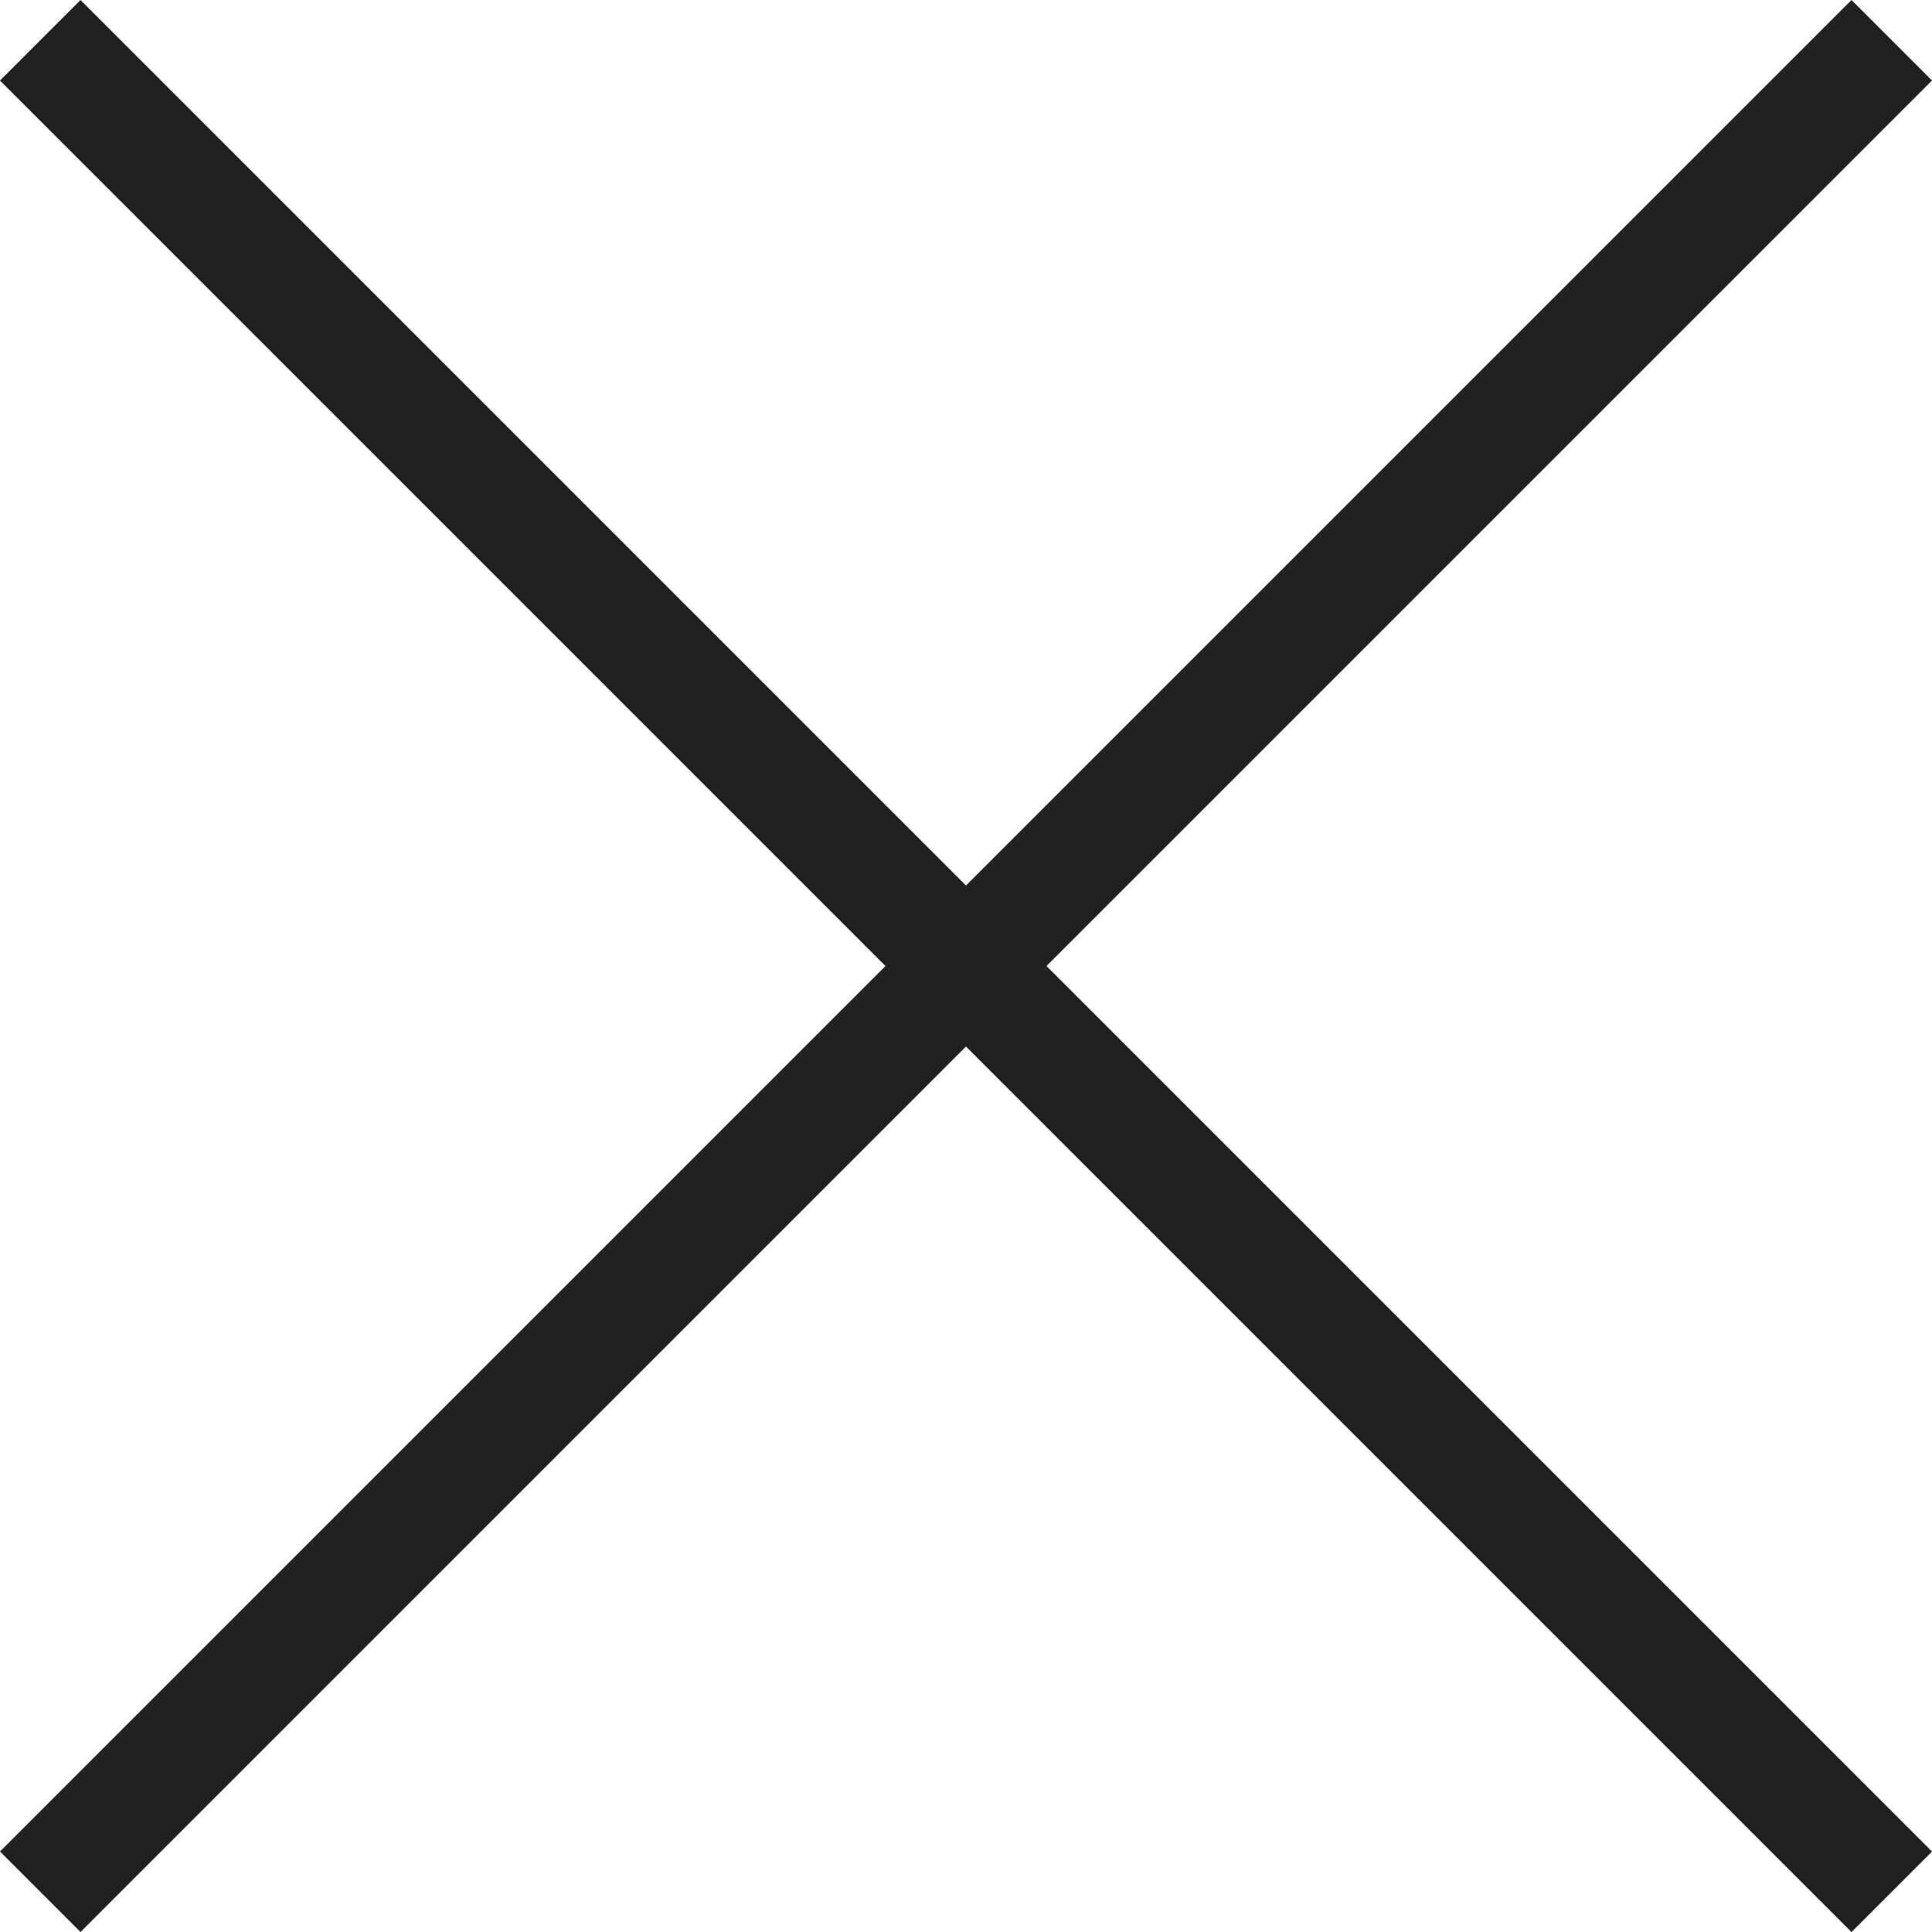
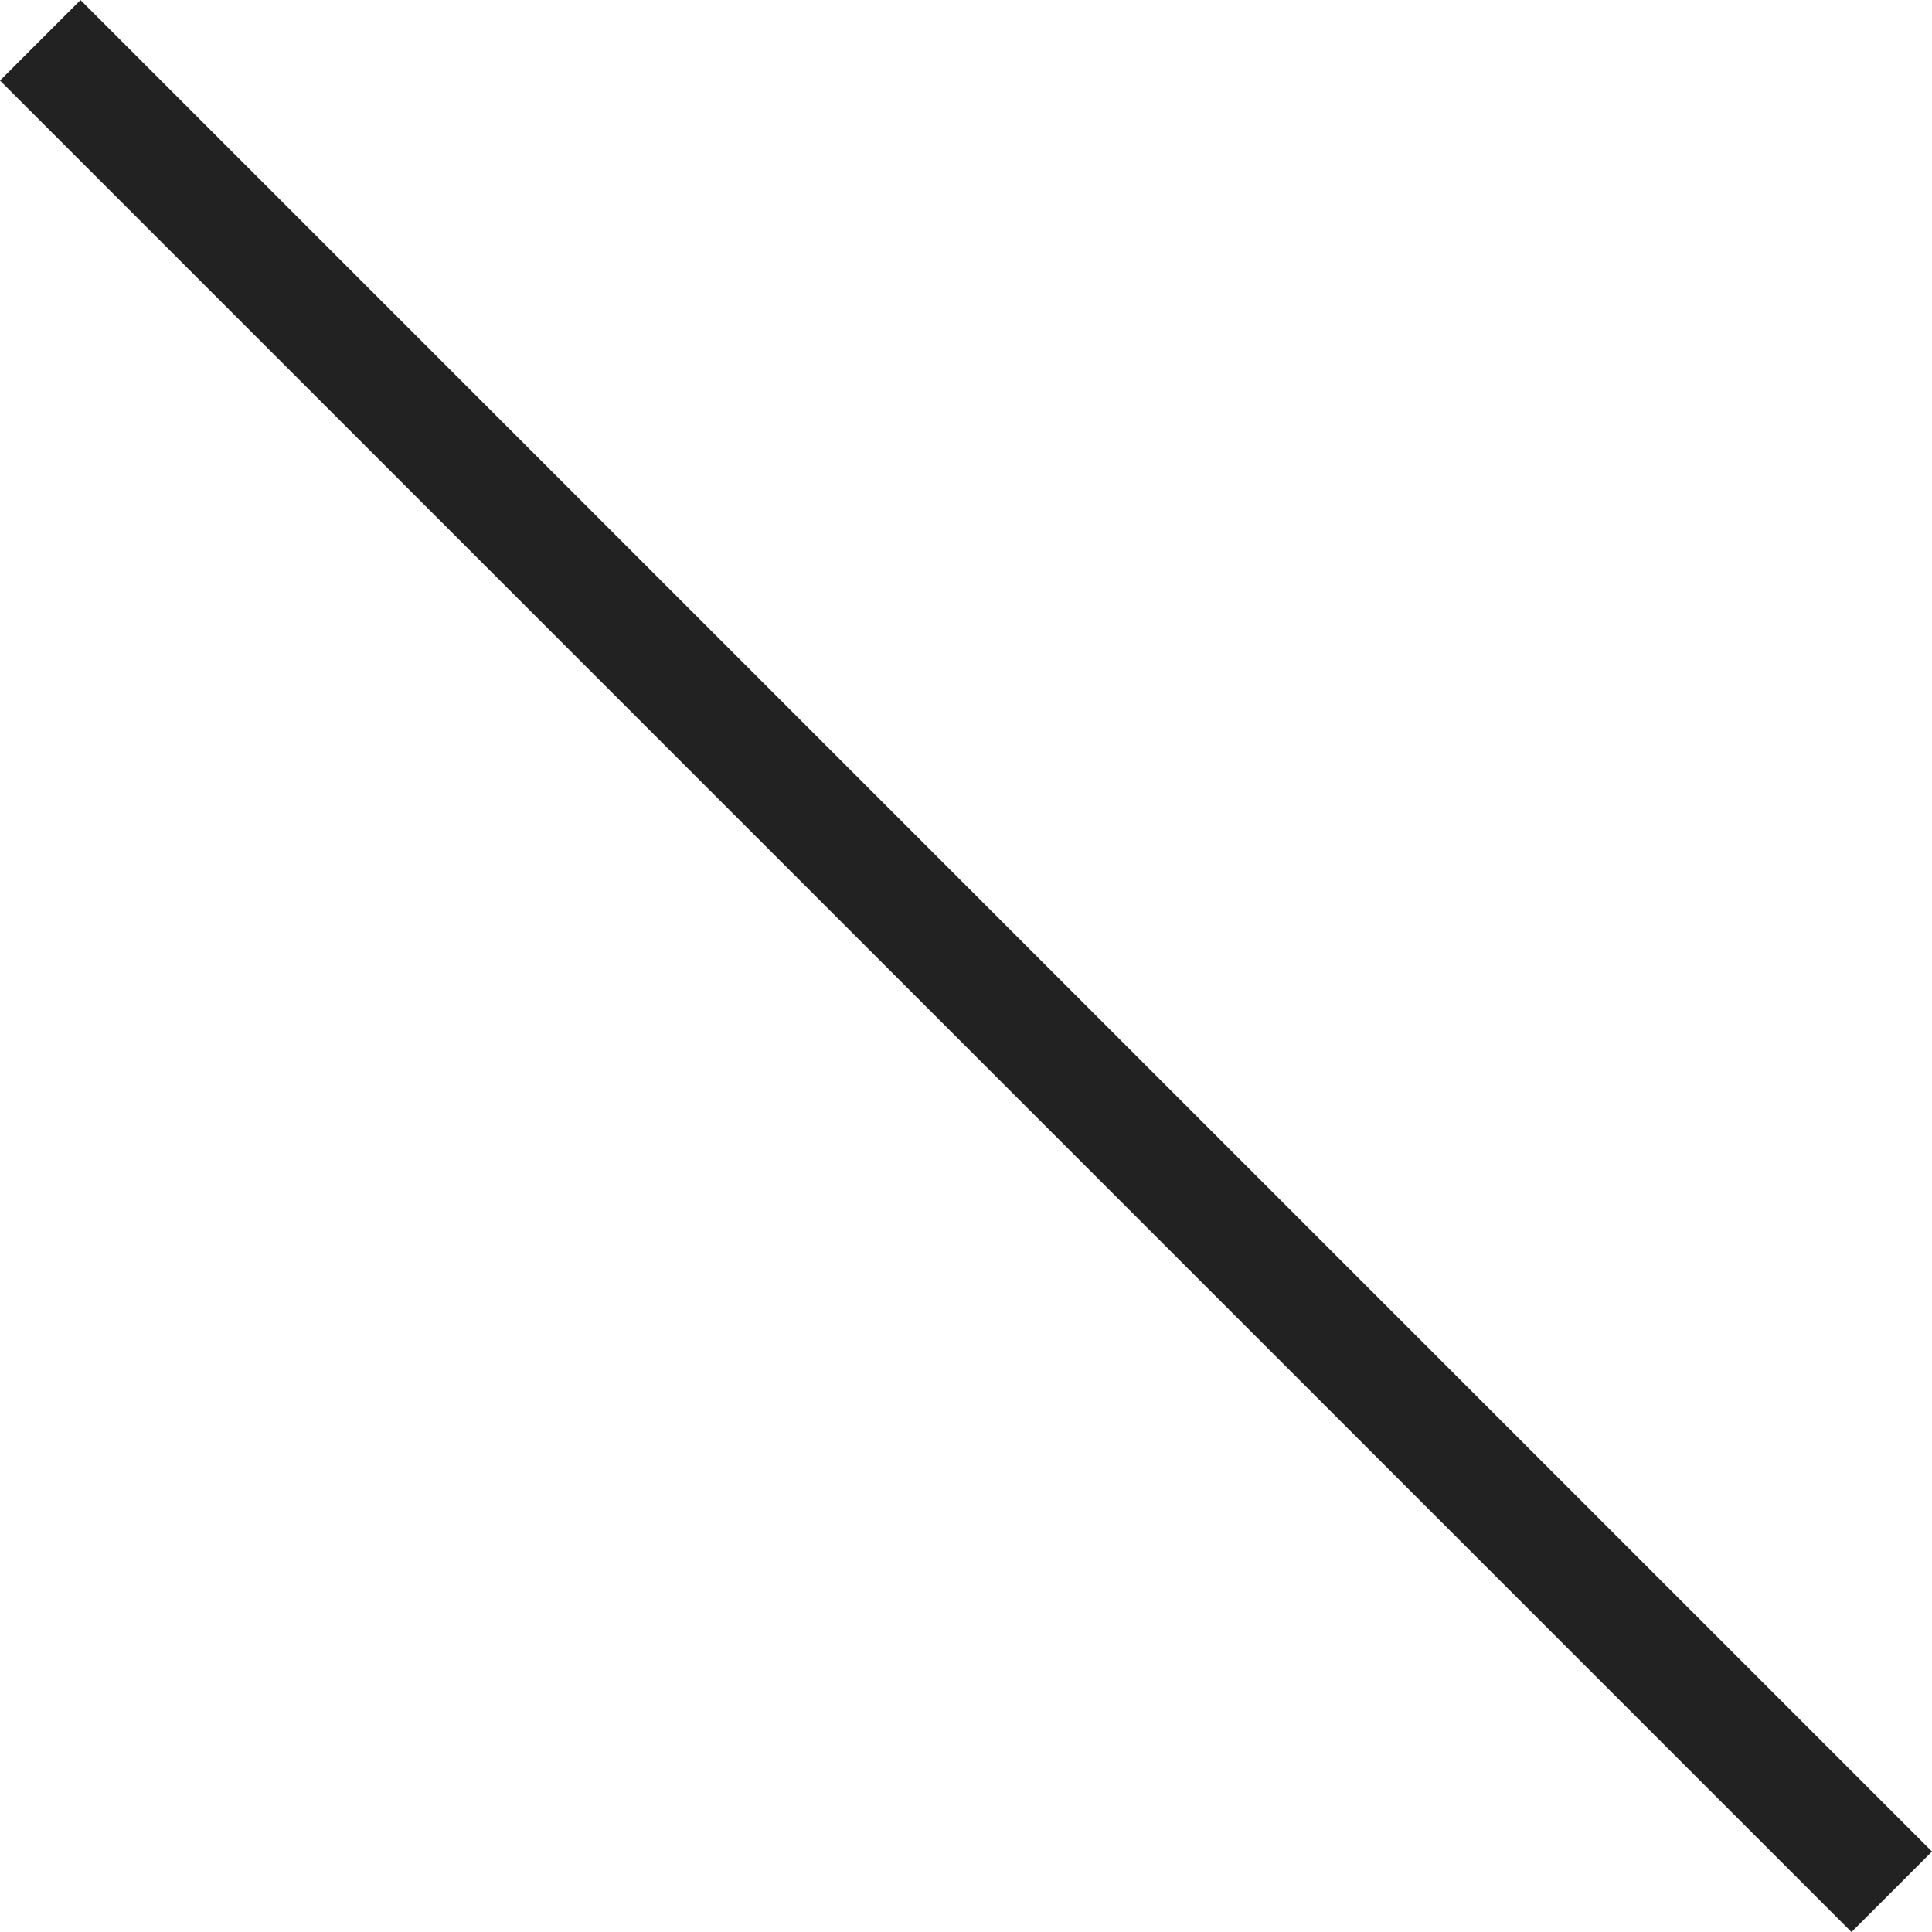
<svg xmlns="http://www.w3.org/2000/svg" width="33.941" height="33.941" viewBox="0 0 33.941 33.941">
  <g id="Group_140" data-name="Group 140" transform="translate(-324.029 -88.279)">
    <line id="Line_19" data-name="Line 19" x2="46" transform="translate(324.736 88.987) rotate(45)" fill="none" stroke="#222" stroke-width="2" />
-     <line id="Line_20" data-name="Line 20" x2="46" transform="translate(324.736 121.513) rotate(-45)" fill="none" stroke="#222" stroke-width="2" />
  </g>
</svg>